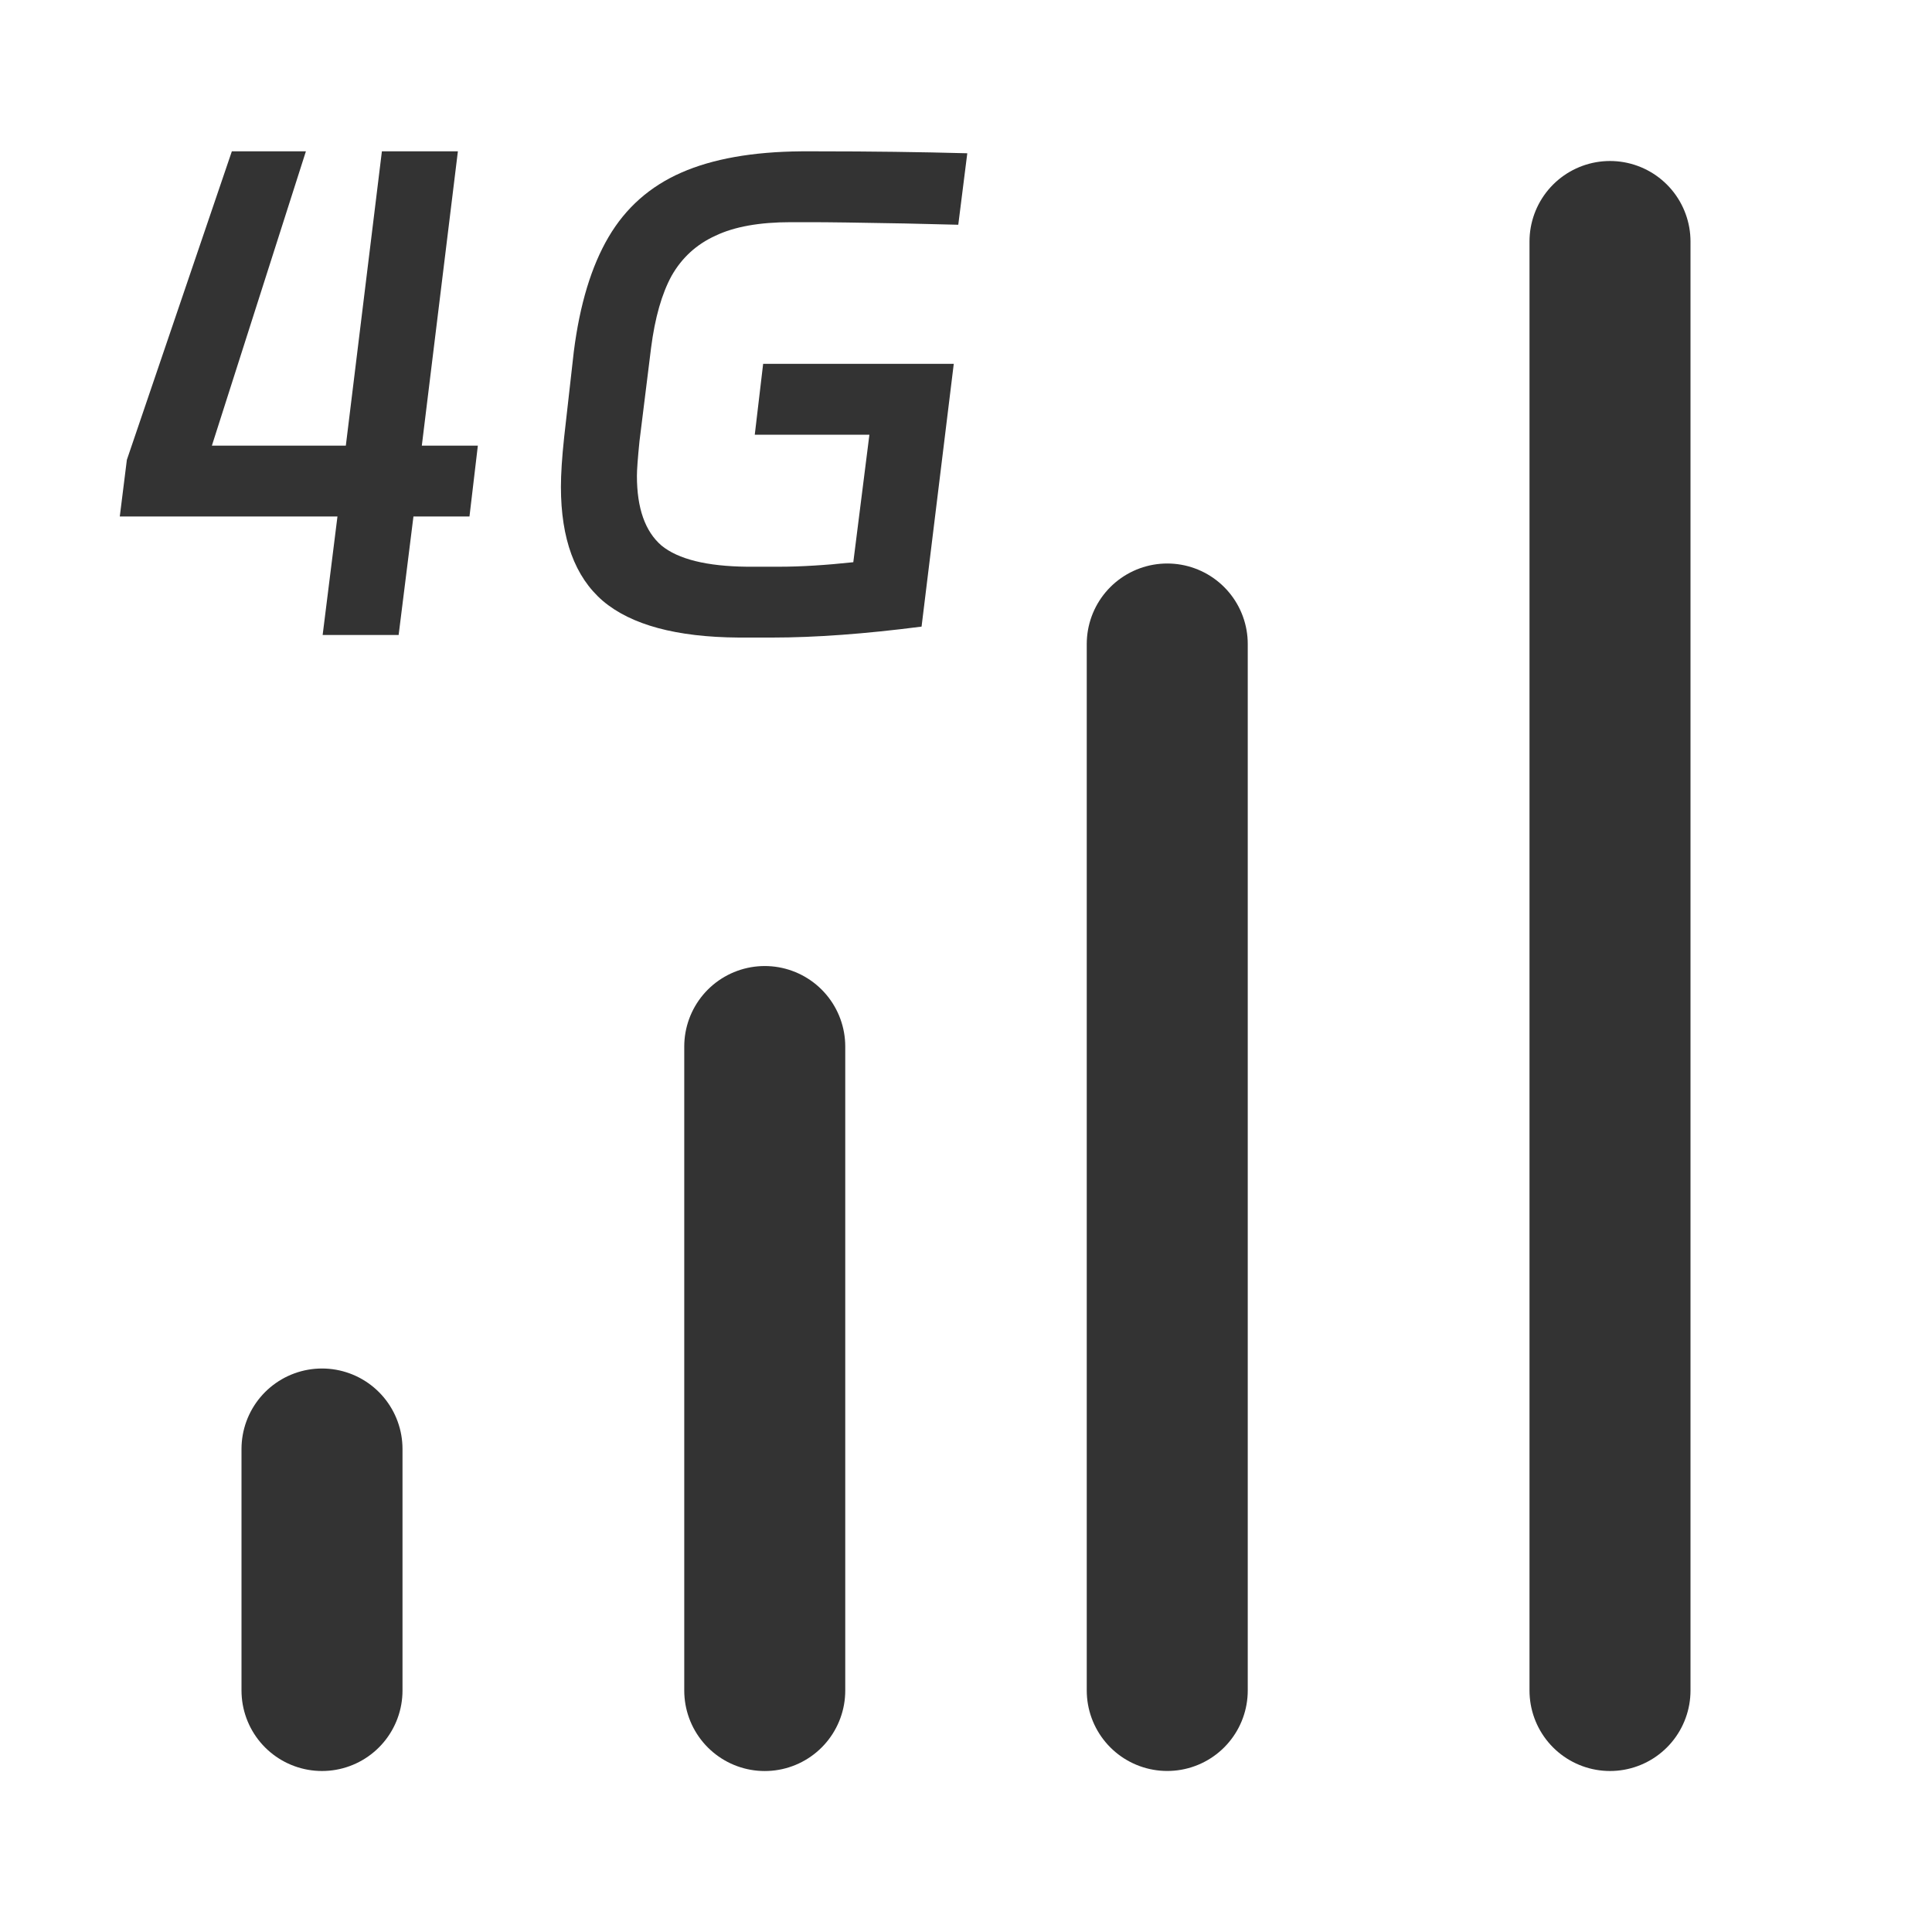
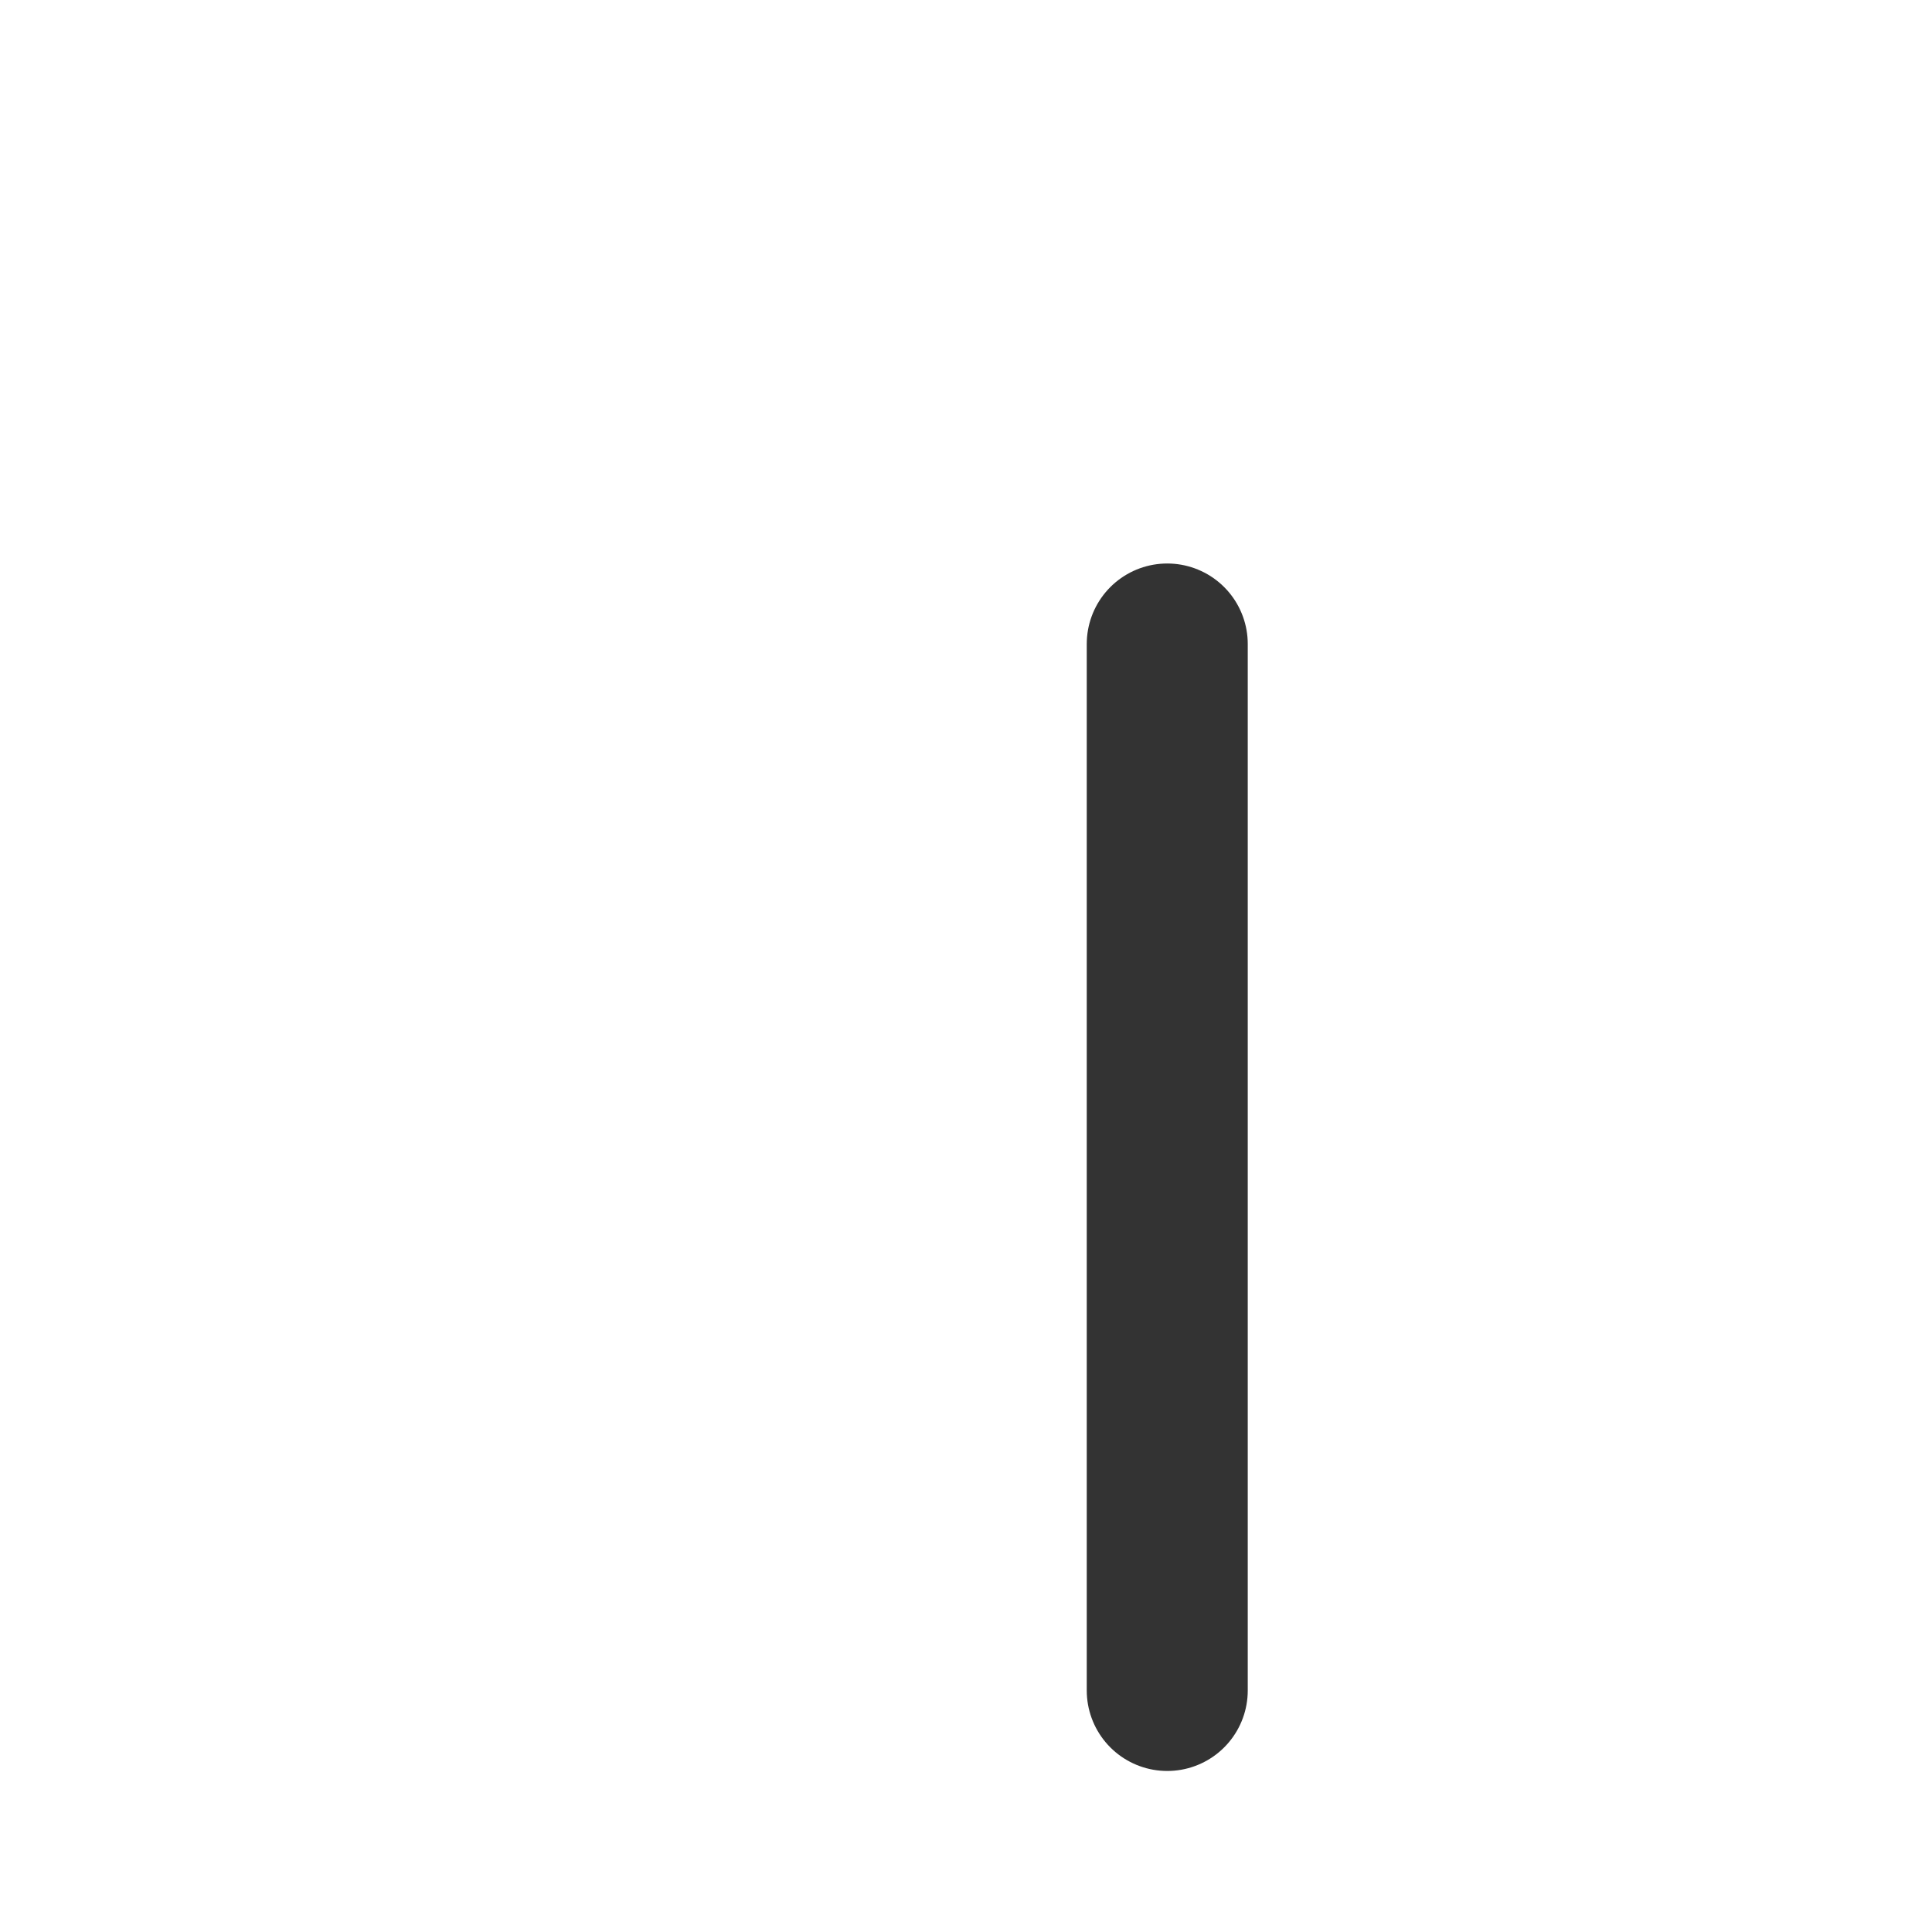
<svg xmlns="http://www.w3.org/2000/svg" width="60" height="60" viewBox="0 0 60 60" fill="none">
-   <path d="M50 7.5V52.5" stroke="#333333" stroke-width="5" stroke-linecap="round" stroke-linejoin="round" />
  <path d="M36.25 20V52.499" stroke="#333333" stroke-width="5" stroke-linecap="round" stroke-linejoin="round" />
-   <path d="M23.75 32.501V52.501" stroke="#333333" stroke-width="5" stroke-linecap="round" stroke-linejoin="round" />
-   <path d="M10 45V52.5" stroke="#333333" stroke-width="5" stroke-linecap="round" stroke-linejoin="round" />
-   <path d="M7.2 4.7H9.5L6.58 13.84H10.74L11.86 4.7H14.22L13.1 13.84H14.84L14.58 16.04H12.84L12.38 19.72H10.02L10.48 16.04H3.72L3.94 14.28L7.2 4.7ZM24.2 17.6C24.866 17.6 25.633 17.553 26.5 17.46L27 13.5H23.44L23.7 11.3H29.62L28.62 19.46C26.86 19.687 25.313 19.8 23.98 19.8H22.94C21.006 19.787 19.6 19.407 18.72 18.66C17.853 17.913 17.42 16.733 17.42 15.12C17.42 14.72 17.453 14.207 17.52 13.58L17.82 10.92C18.006 9.453 18.366 8.267 18.9 7.36C19.433 6.453 20.186 5.787 21.16 5.36C22.133 4.933 23.373 4.713 24.88 4.7H25.42C27.033 4.7 28.573 4.72 30.04 4.76L29.76 6.98L28.1 6.94C26.686 6.913 25.706 6.9 25.16 6.9H24.56C23.587 6.9 22.806 7.04 22.22 7.32C21.633 7.587 21.18 8 20.86 8.56C20.553 9.12 20.34 9.867 20.22 10.8L19.86 13.7C19.806 14.233 19.78 14.593 19.78 14.78C19.78 15.78 20.033 16.5 20.54 16.94C21.06 17.367 21.947 17.587 23.2 17.6H24.2Z" fill="#333333" />
</svg>